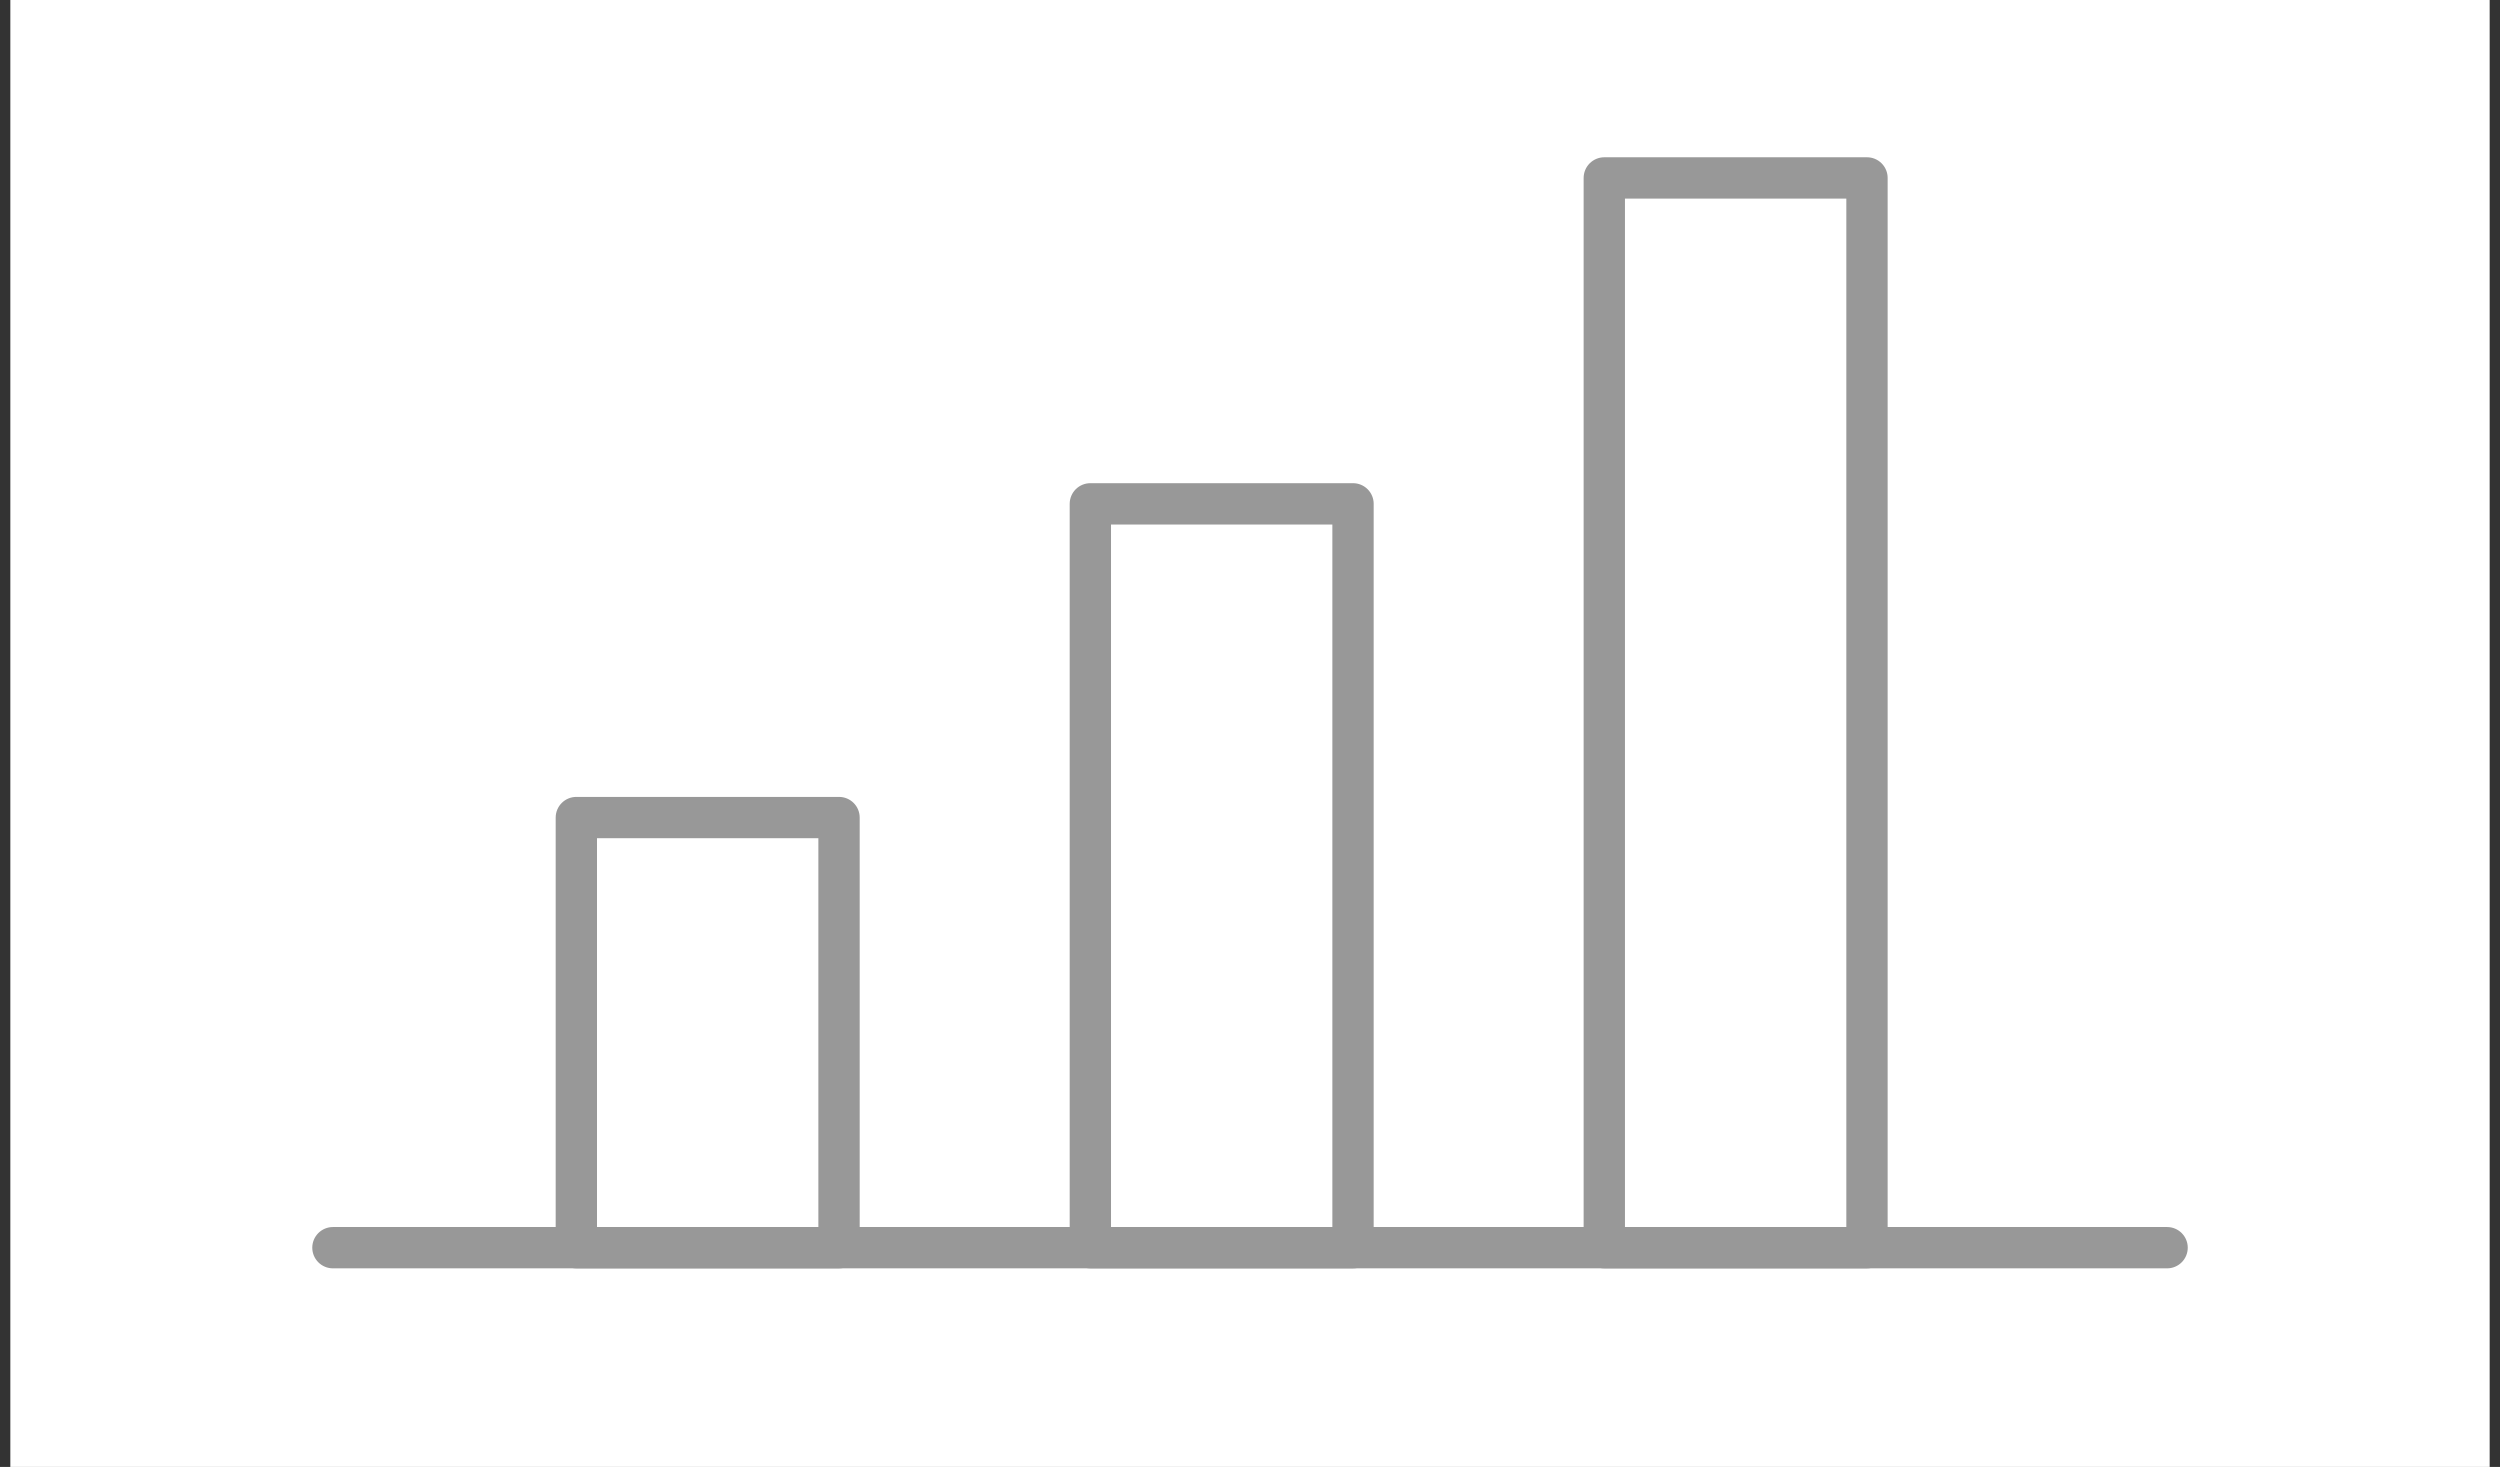
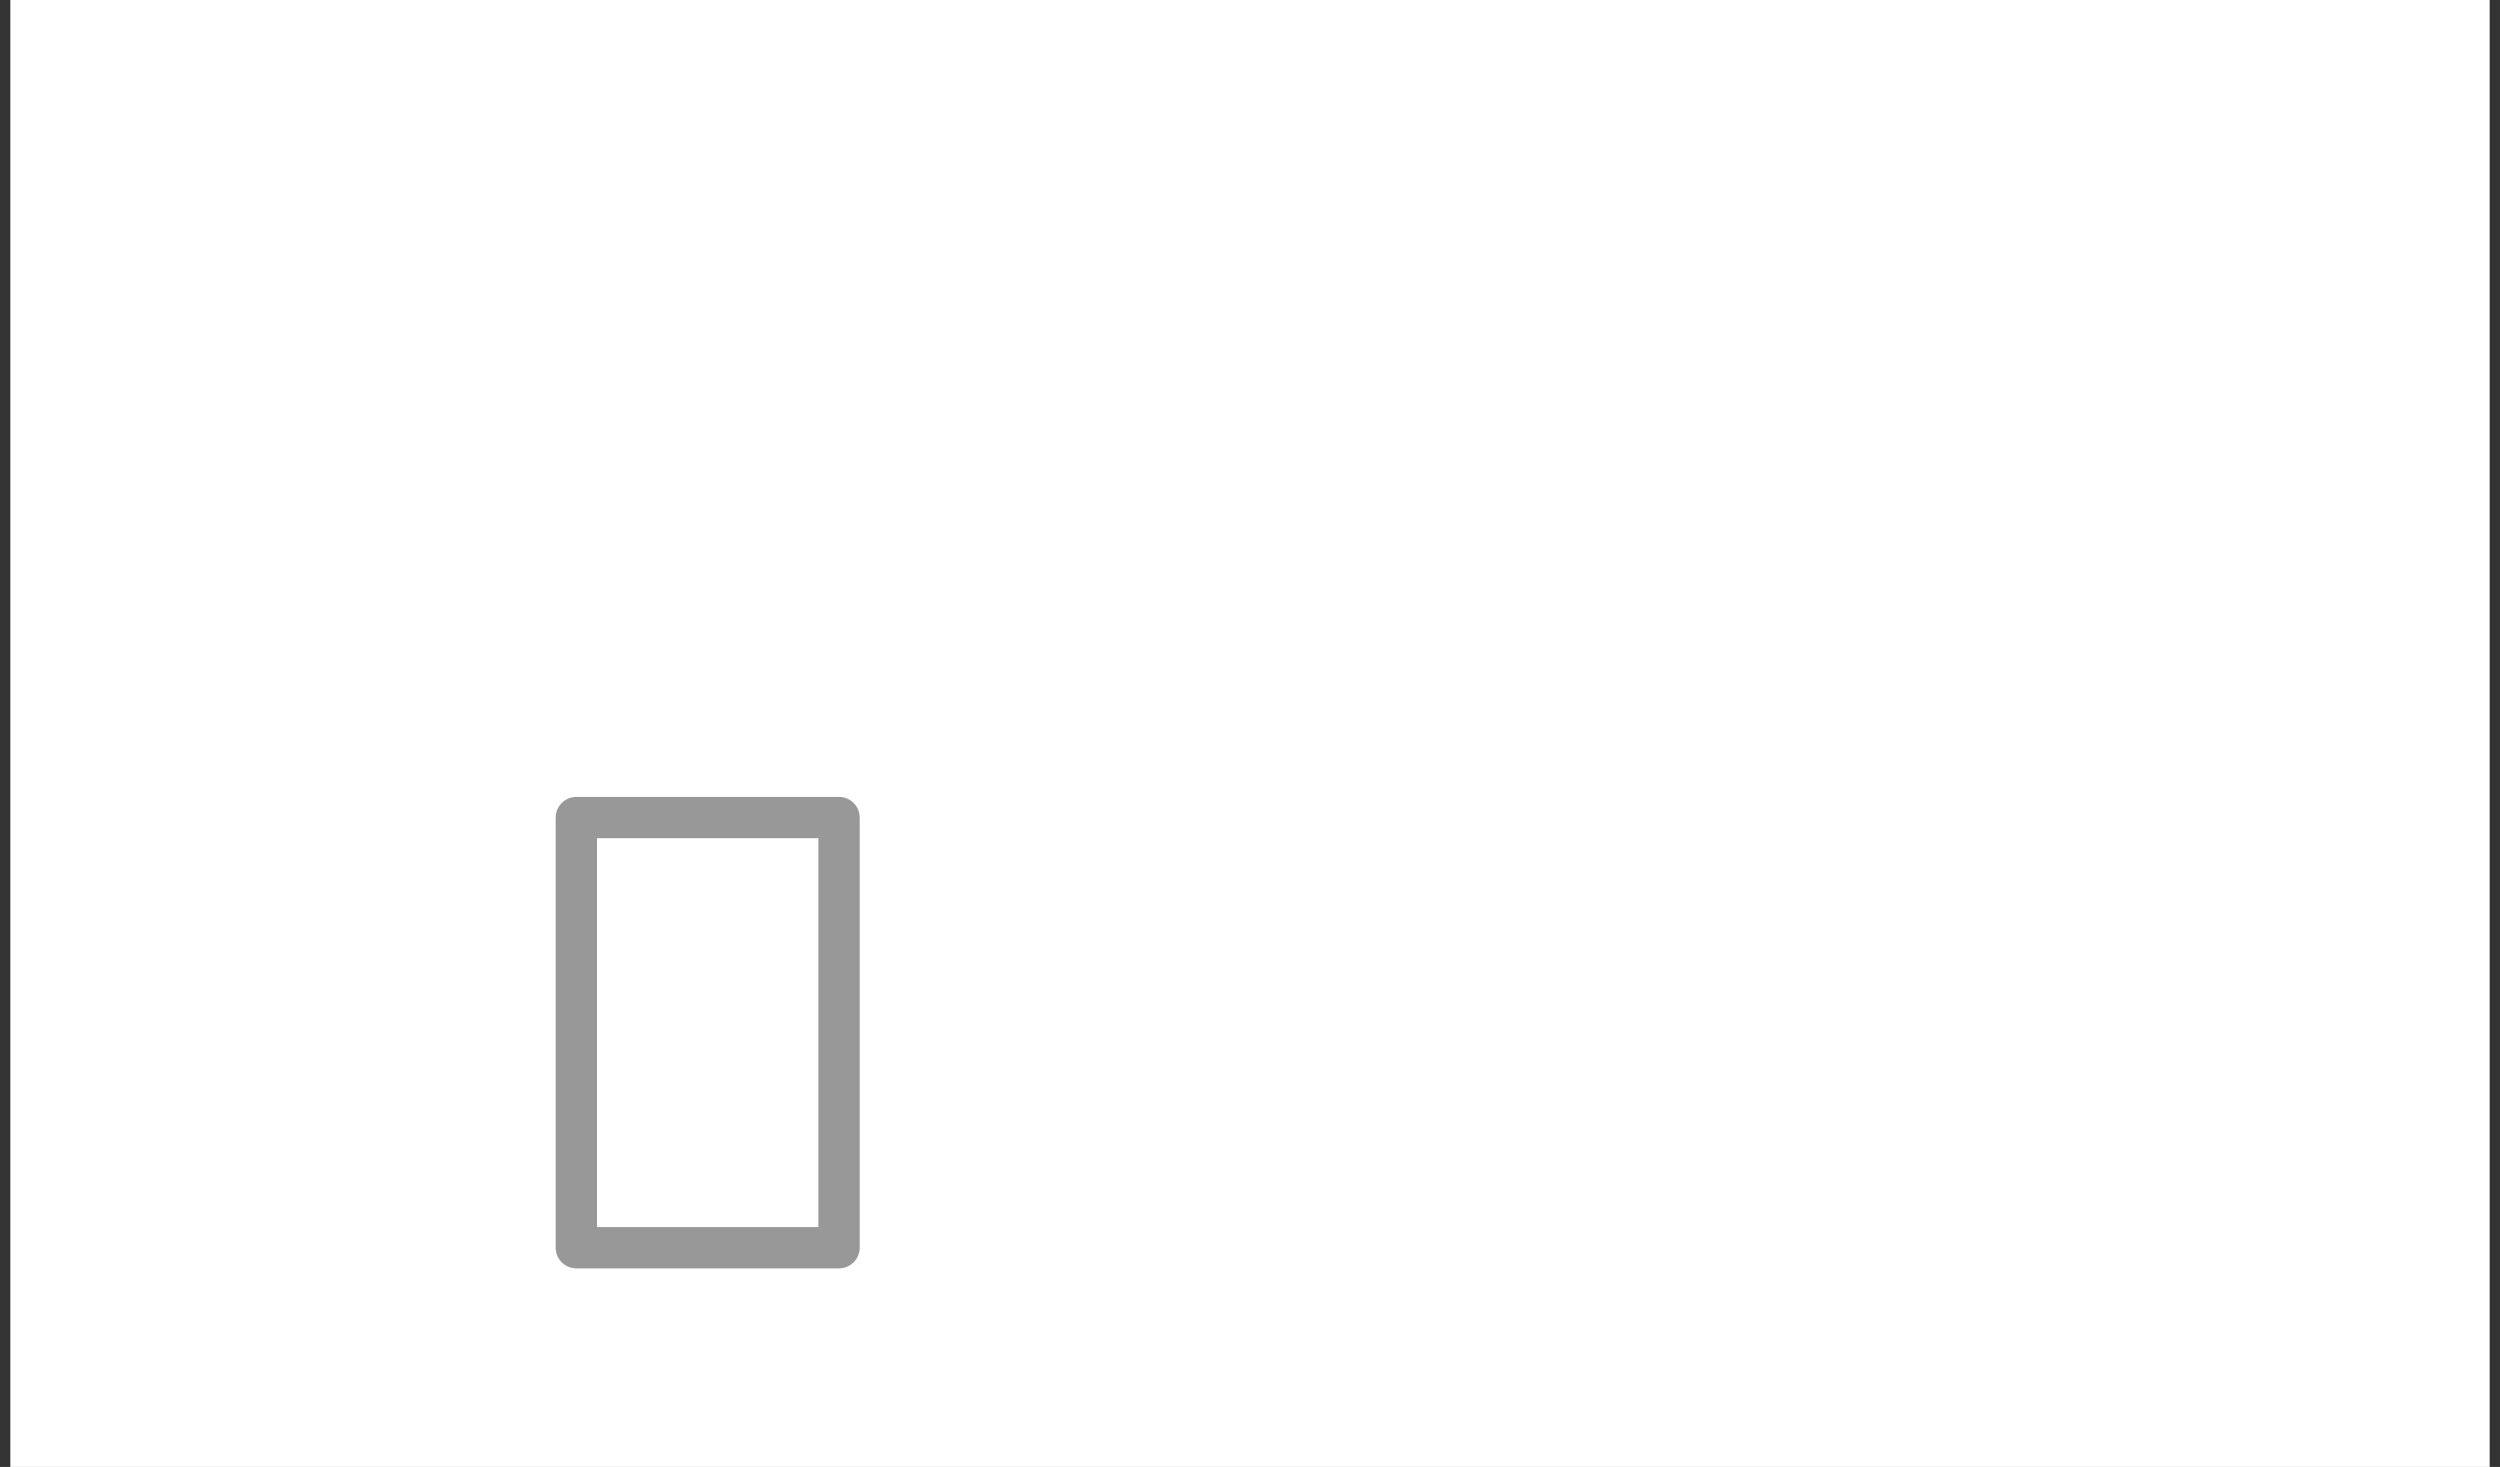
<svg xmlns="http://www.w3.org/2000/svg" width="121" height="71" viewBox="0 0 121 71" fill="none">
  <rect x="0" y="0" width="121" height="71" fill="#333333" stroke="none" />
  <rect width="120" height="71" transform="translate(0.5)" fill="white" />
-   <path d="M16.114 60.388H104.887" stroke="#989898" stroke-width="2" stroke-linecap="round" stroke-linejoin="round" />
  <path d="M40.609 39.57H27.895V60.389H40.609V39.57Z" stroke="#989898" stroke-width="2" stroke-linecap="round" stroke-linejoin="round" />
-   <path d="M65.486 24.386H52.773V60.389H65.486V24.386Z" stroke="#989898" stroke-width="2" stroke-linecap="round" stroke-linejoin="round" />
-   <path d="M90.362 8.612H77.648V60.389H90.362V8.612Z" stroke="#989898" stroke-width="2" stroke-linecap="round" stroke-linejoin="round" />
</svg>